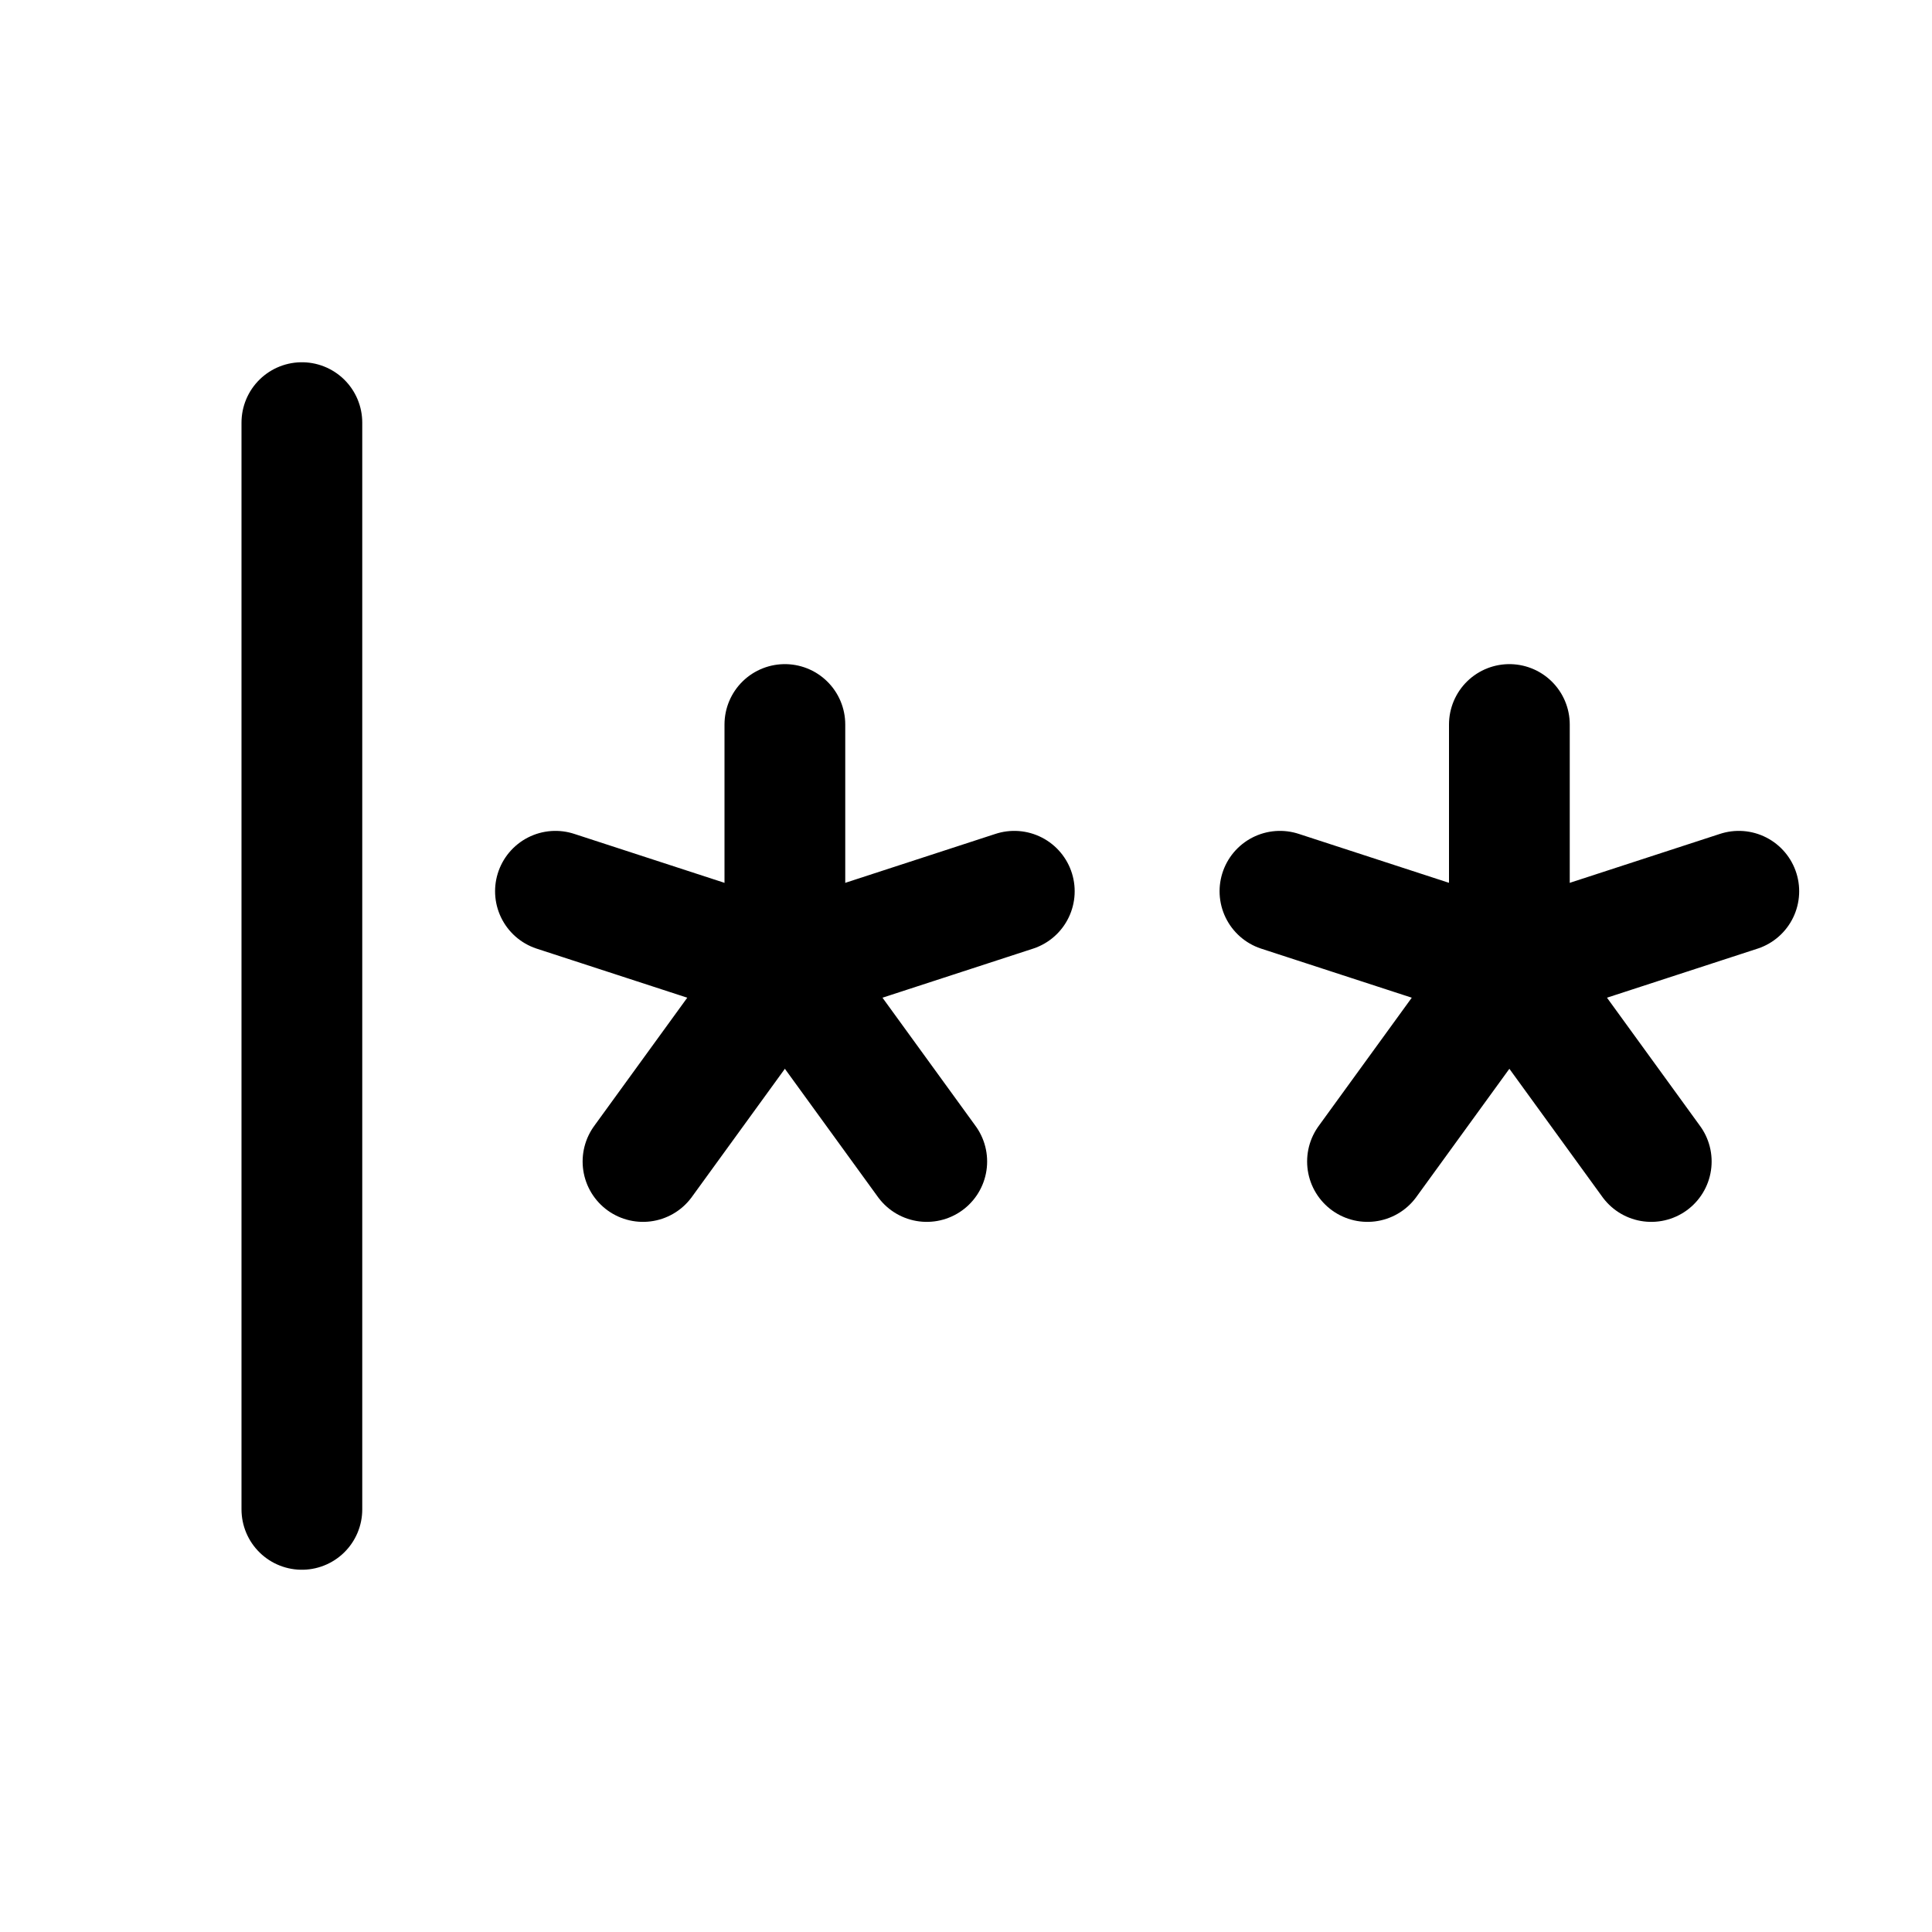
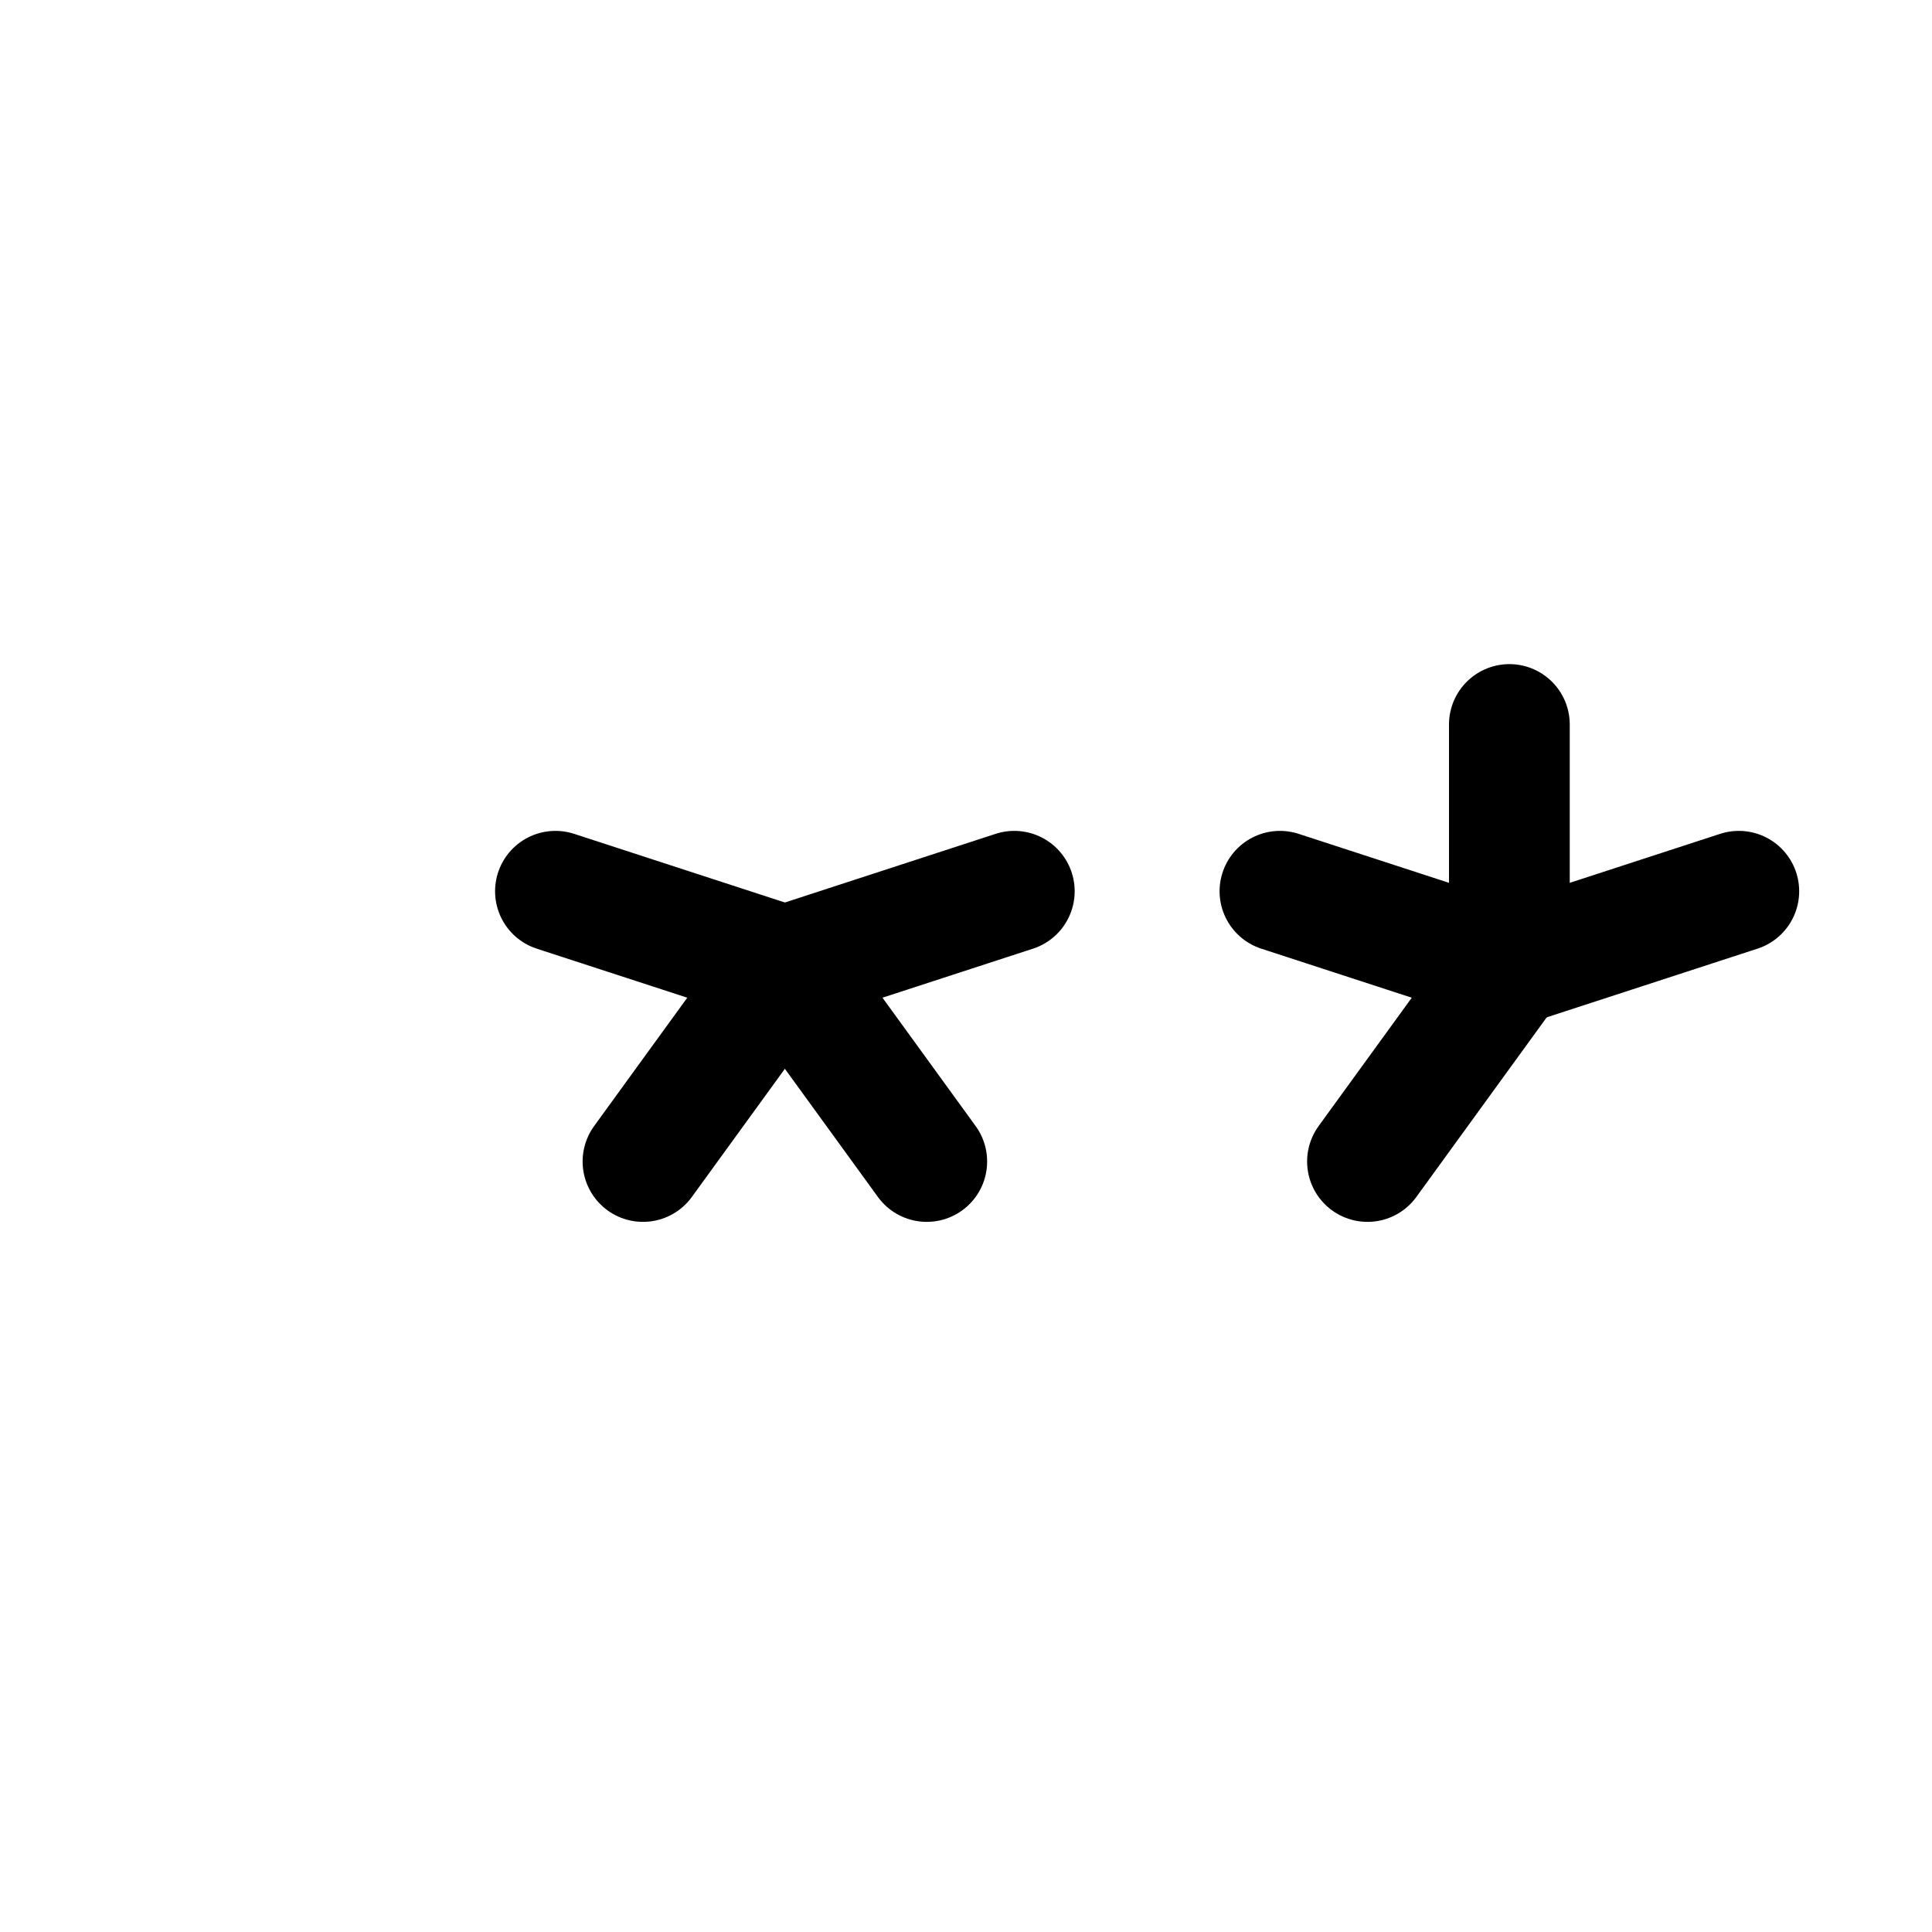
<svg xmlns="http://www.w3.org/2000/svg" width="32" height="32" viewBox="0 0 32 32" fill="none">
-   <path d="M5 7V25" stroke="black" stroke-width="2" stroke-linecap="round" stroke-linejoin="round" />
-   <path d="M13 12V16" stroke="black" stroke-width="2" stroke-linecap="round" stroke-linejoin="round" />
  <path d="M9.2 14.762L13 16" stroke="black" stroke-width="2" stroke-linecap="round" stroke-linejoin="round" />
  <path d="M10.65 19.238L13 16" stroke="black" stroke-width="2" stroke-linecap="round" stroke-linejoin="round" />
  <path d="M15.35 19.238L13 16" stroke="black" stroke-width="2" stroke-linecap="round" stroke-linejoin="round" />
  <path d="M16.8 14.762L13 16" stroke="black" stroke-width="2" stroke-linecap="round" stroke-linejoin="round" />
  <path d="M25 12V16" stroke="black" stroke-width="2" stroke-linecap="round" stroke-linejoin="round" />
  <path d="M21.2 14.762L25 16" stroke="black" stroke-width="2" stroke-linecap="round" stroke-linejoin="round" />
  <path d="M22.65 19.238L25 16" stroke="black" stroke-width="2" stroke-linecap="round" stroke-linejoin="round" />
-   <path d="M27.35 19.238L25 16" stroke="black" stroke-width="2" stroke-linecap="round" stroke-linejoin="round" />
  <path d="M28.8 14.762L25 16" stroke="black" stroke-width="2" stroke-linecap="round" stroke-linejoin="round" />
</svg>